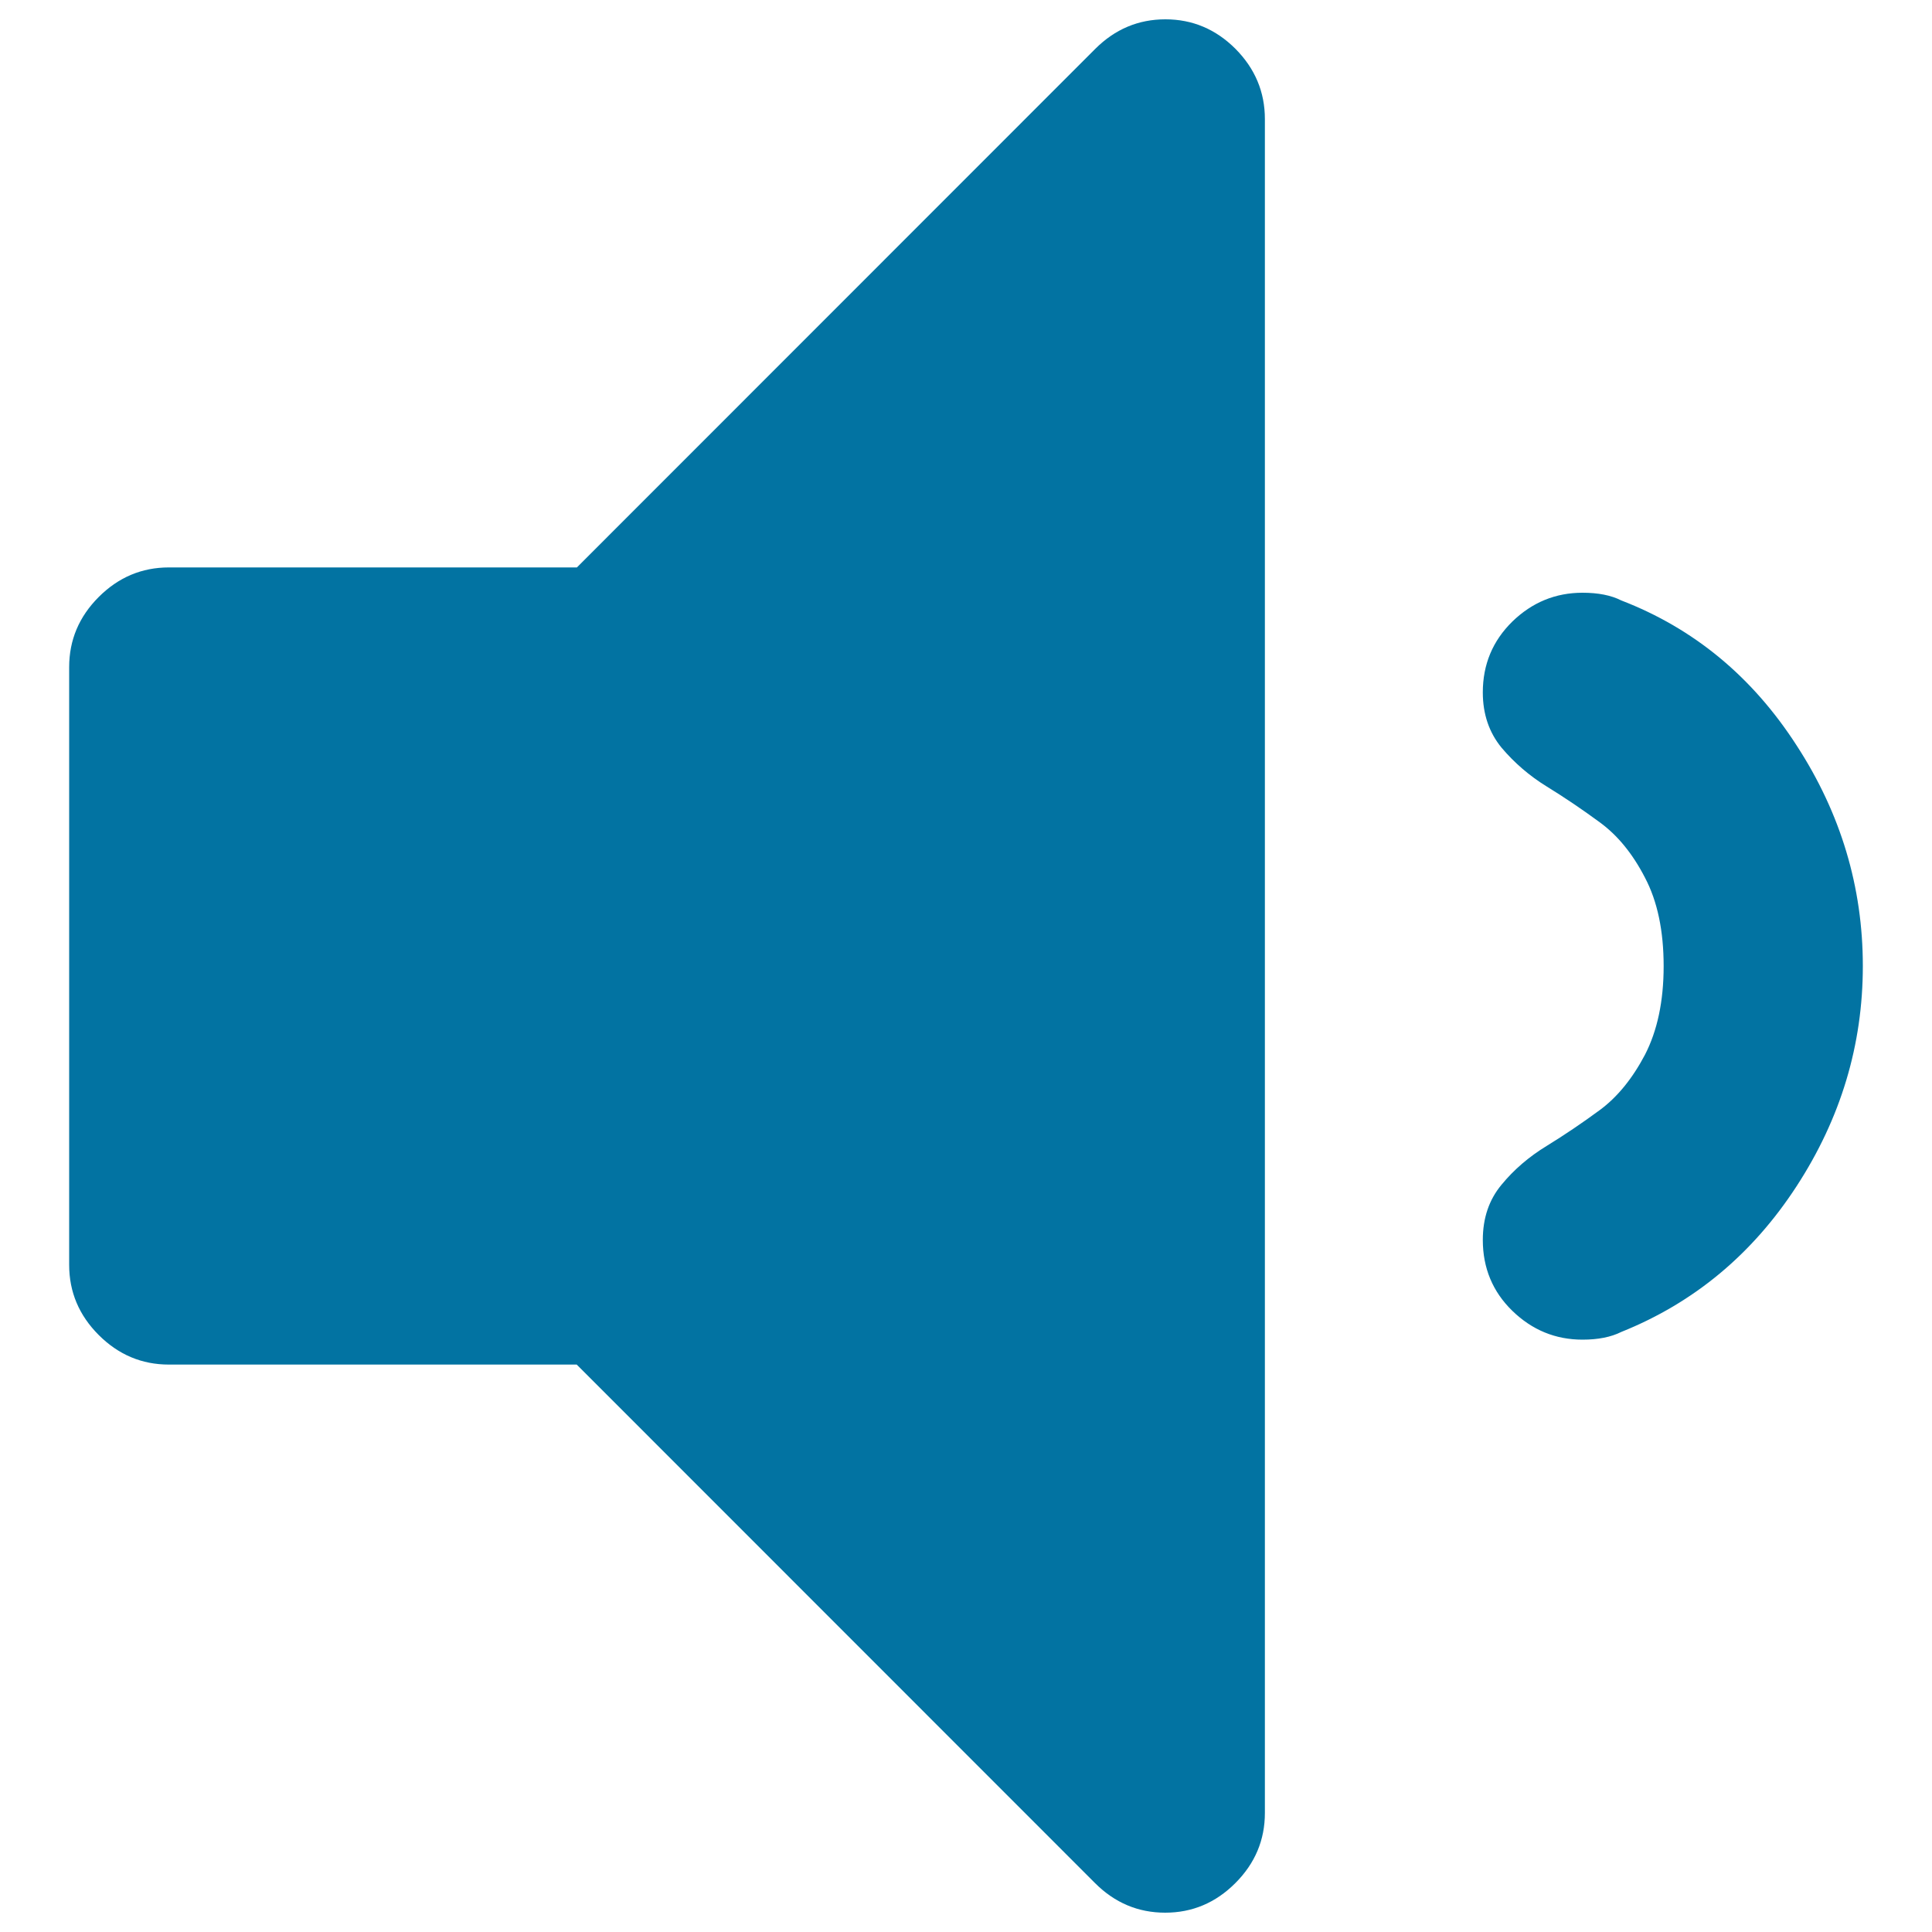
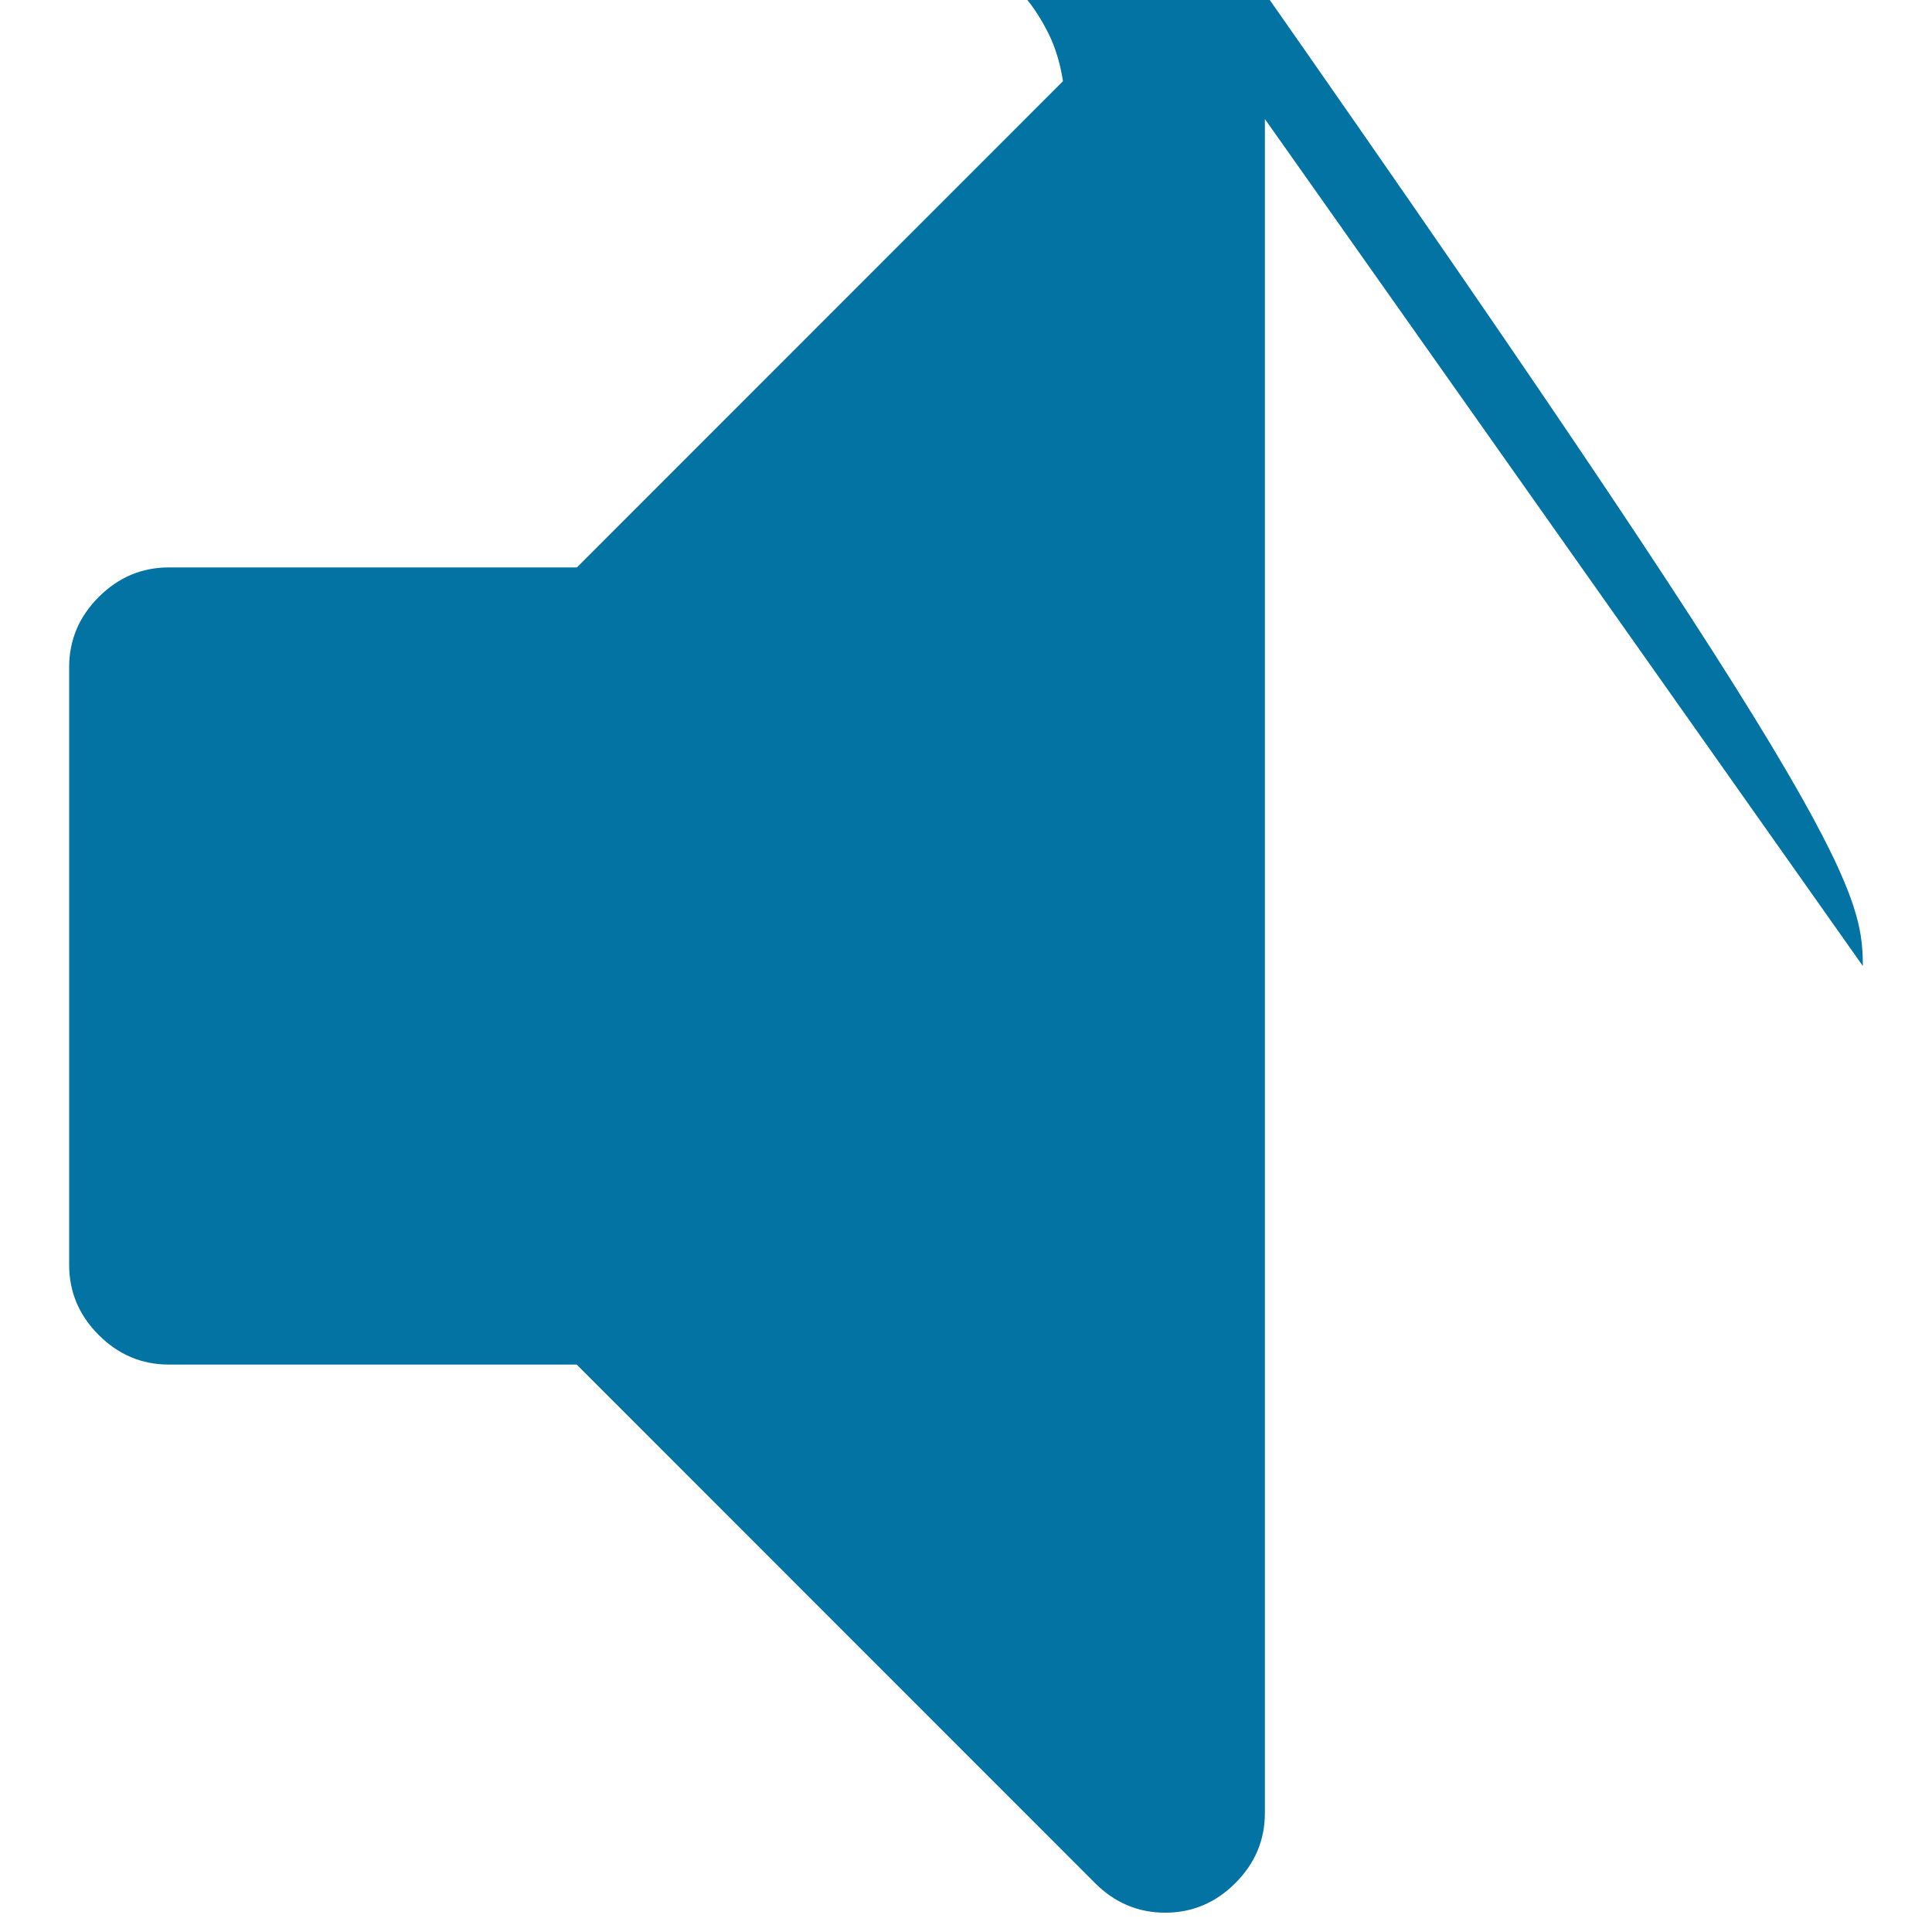
<svg xmlns="http://www.w3.org/2000/svg" viewBox="0 0 1000 1000" style="fill:#0273a2">
  <title>Volume down SVG icon</title>
  <g>
-     <path d="M654.7,61.6v876.8c0,14-5.1,26.1-15.3,36.3c-10.2,10.2-22.3,15.3-36.3,15.3c-14,0-26.1-5.1-36.3-15.3L298.5,706.3H87.4c-14,0-26.1-5.1-36.3-15.3c-10.2-10.2-15.3-22.3-15.3-36.3V345.3c0-14,5.1-26.1,15.3-36.3c10.2-10.2,22.3-15.3,36.3-15.3h211.2L566.9,25.3C577.1,15.1,589.2,10,603.2,10c14,0,26.1,5.1,36.3,15.3C649.6,35.5,654.7,47.6,654.7,61.6L654.7,61.6z M964.2,500c0,40.8-11.4,78.8-34.3,114s-53.1,60.3-90.7,75.4c-5.4,2.7-12.1,4-20.1,4c-14,0-26.1-5-36.3-14.9c-10.2-9.9-15.3-22.2-15.3-36.7c0-11.3,3.2-20.8,9.7-28.6c6.4-7.8,14.2-14.5,23.4-20.1c9.1-5.6,18.3-11.8,27.4-18.5c9.1-6.7,16.9-16.3,23.4-28.6c6.4-12.4,9.7-27.7,9.7-45.9c0-18.3-3.2-33.6-9.7-45.9c-6.4-12.4-14.2-21.9-23.4-28.6c-9.1-6.7-18.3-12.9-27.4-18.5c-9.1-5.6-16.9-12.4-23.4-20.1c-6.4-7.8-9.7-17.3-9.7-28.6c0-14.5,5.1-26.7,15.3-36.7c10.2-9.9,22.3-14.9,36.3-14.9c8.1,0,14.8,1.3,20.1,4c37.6,14.5,67.8,39.5,90.7,75C952.8,421,964.2,459.2,964.2,500L964.2,500z" />
+     <path d="M654.7,61.6v876.8c0,14-5.1,26.1-15.3,36.3c-10.2,10.2-22.3,15.3-36.3,15.3c-14,0-26.1-5.1-36.3-15.3L298.5,706.3H87.4c-14,0-26.1-5.1-36.3-15.3c-10.2-10.2-15.3-22.3-15.3-36.3V345.3c0-14,5.1-26.1,15.3-36.3c10.2-10.2,22.3-15.3,36.3-15.3h211.2L566.9,25.3C577.1,15.1,589.2,10,603.2,10c14,0,26.1,5.1,36.3,15.3C649.6,35.5,654.7,47.6,654.7,61.6L654.7,61.6z c0,40.8-11.4,78.8-34.3,114s-53.1,60.3-90.7,75.4c-5.4,2.7-12.1,4-20.1,4c-14,0-26.1-5-36.3-14.9c-10.2-9.9-15.3-22.2-15.3-36.7c0-11.3,3.2-20.8,9.7-28.6c6.4-7.8,14.2-14.5,23.4-20.1c9.1-5.6,18.3-11.8,27.4-18.5c9.1-6.7,16.9-16.3,23.4-28.6c6.4-12.4,9.7-27.7,9.7-45.9c0-18.3-3.2-33.6-9.7-45.9c-6.4-12.4-14.2-21.9-23.4-28.6c-9.1-6.7-18.3-12.9-27.4-18.5c-9.1-5.6-16.9-12.4-23.4-20.1c-6.4-7.8-9.7-17.3-9.7-28.6c0-14.5,5.1-26.7,15.3-36.7c10.2-9.9,22.3-14.9,36.3-14.9c8.1,0,14.8,1.3,20.1,4c37.6,14.5,67.8,39.5,90.7,75C952.8,421,964.2,459.2,964.2,500L964.2,500z" />
  </g>
</svg>